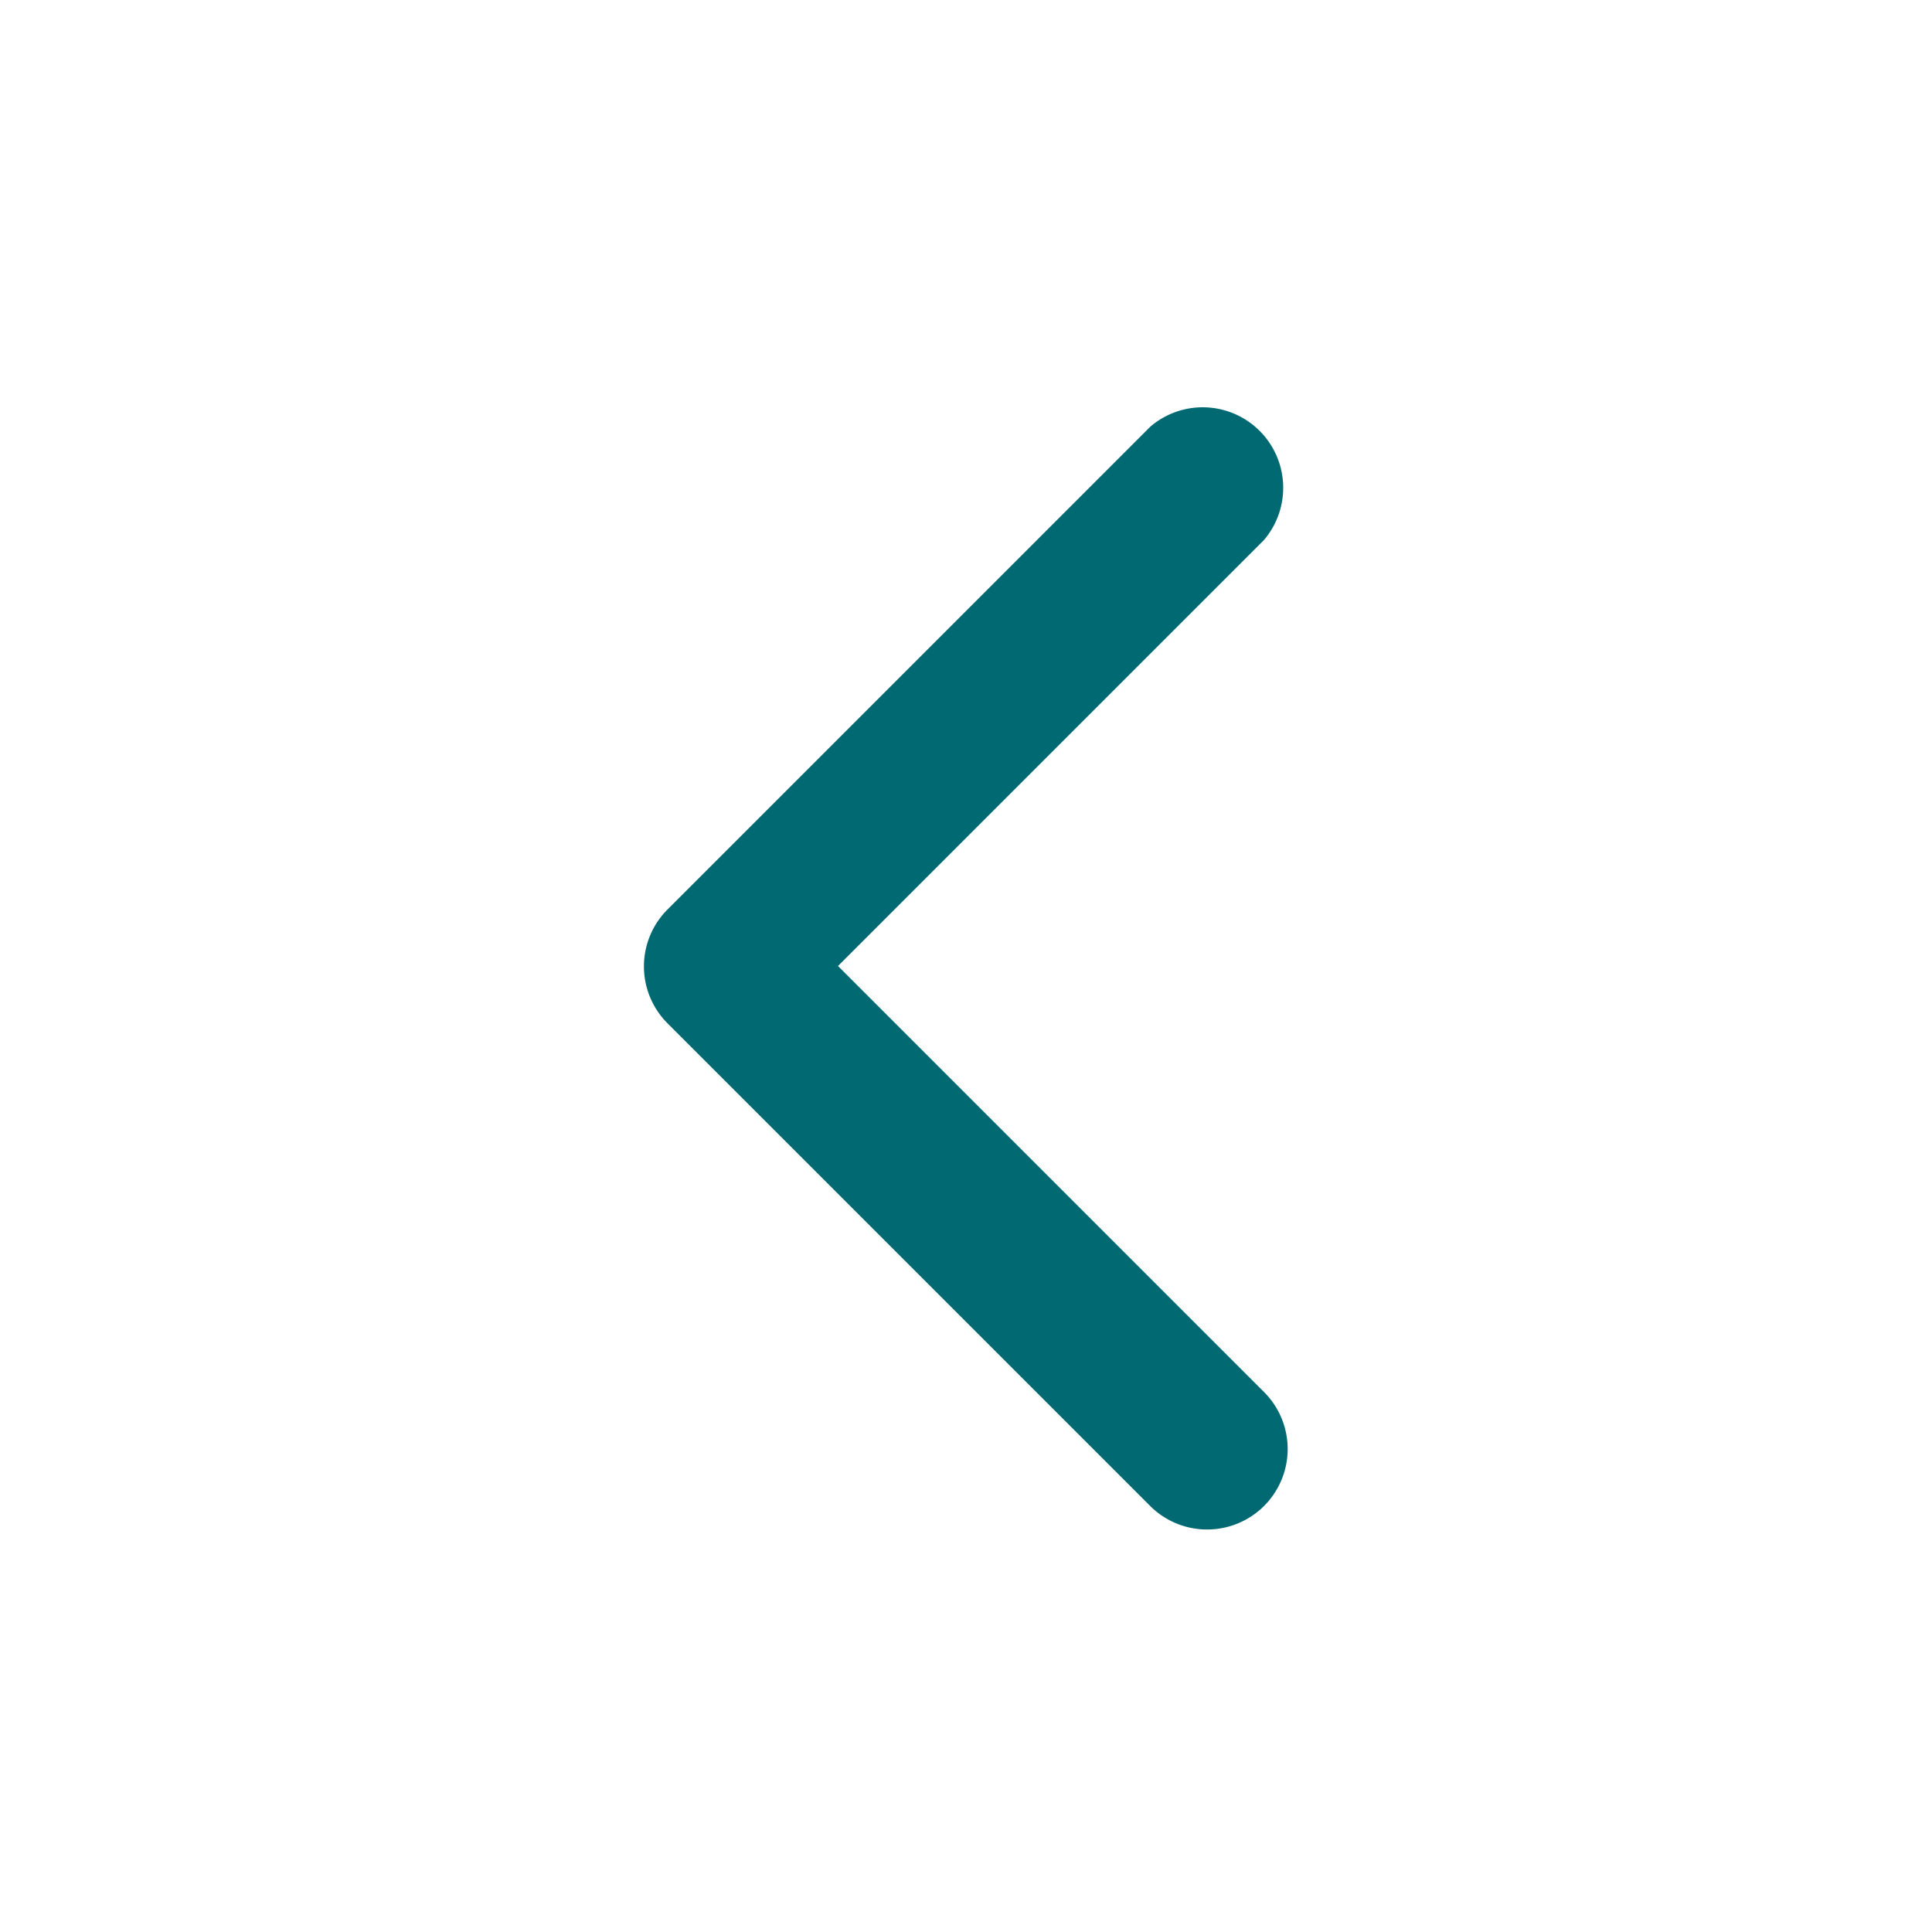
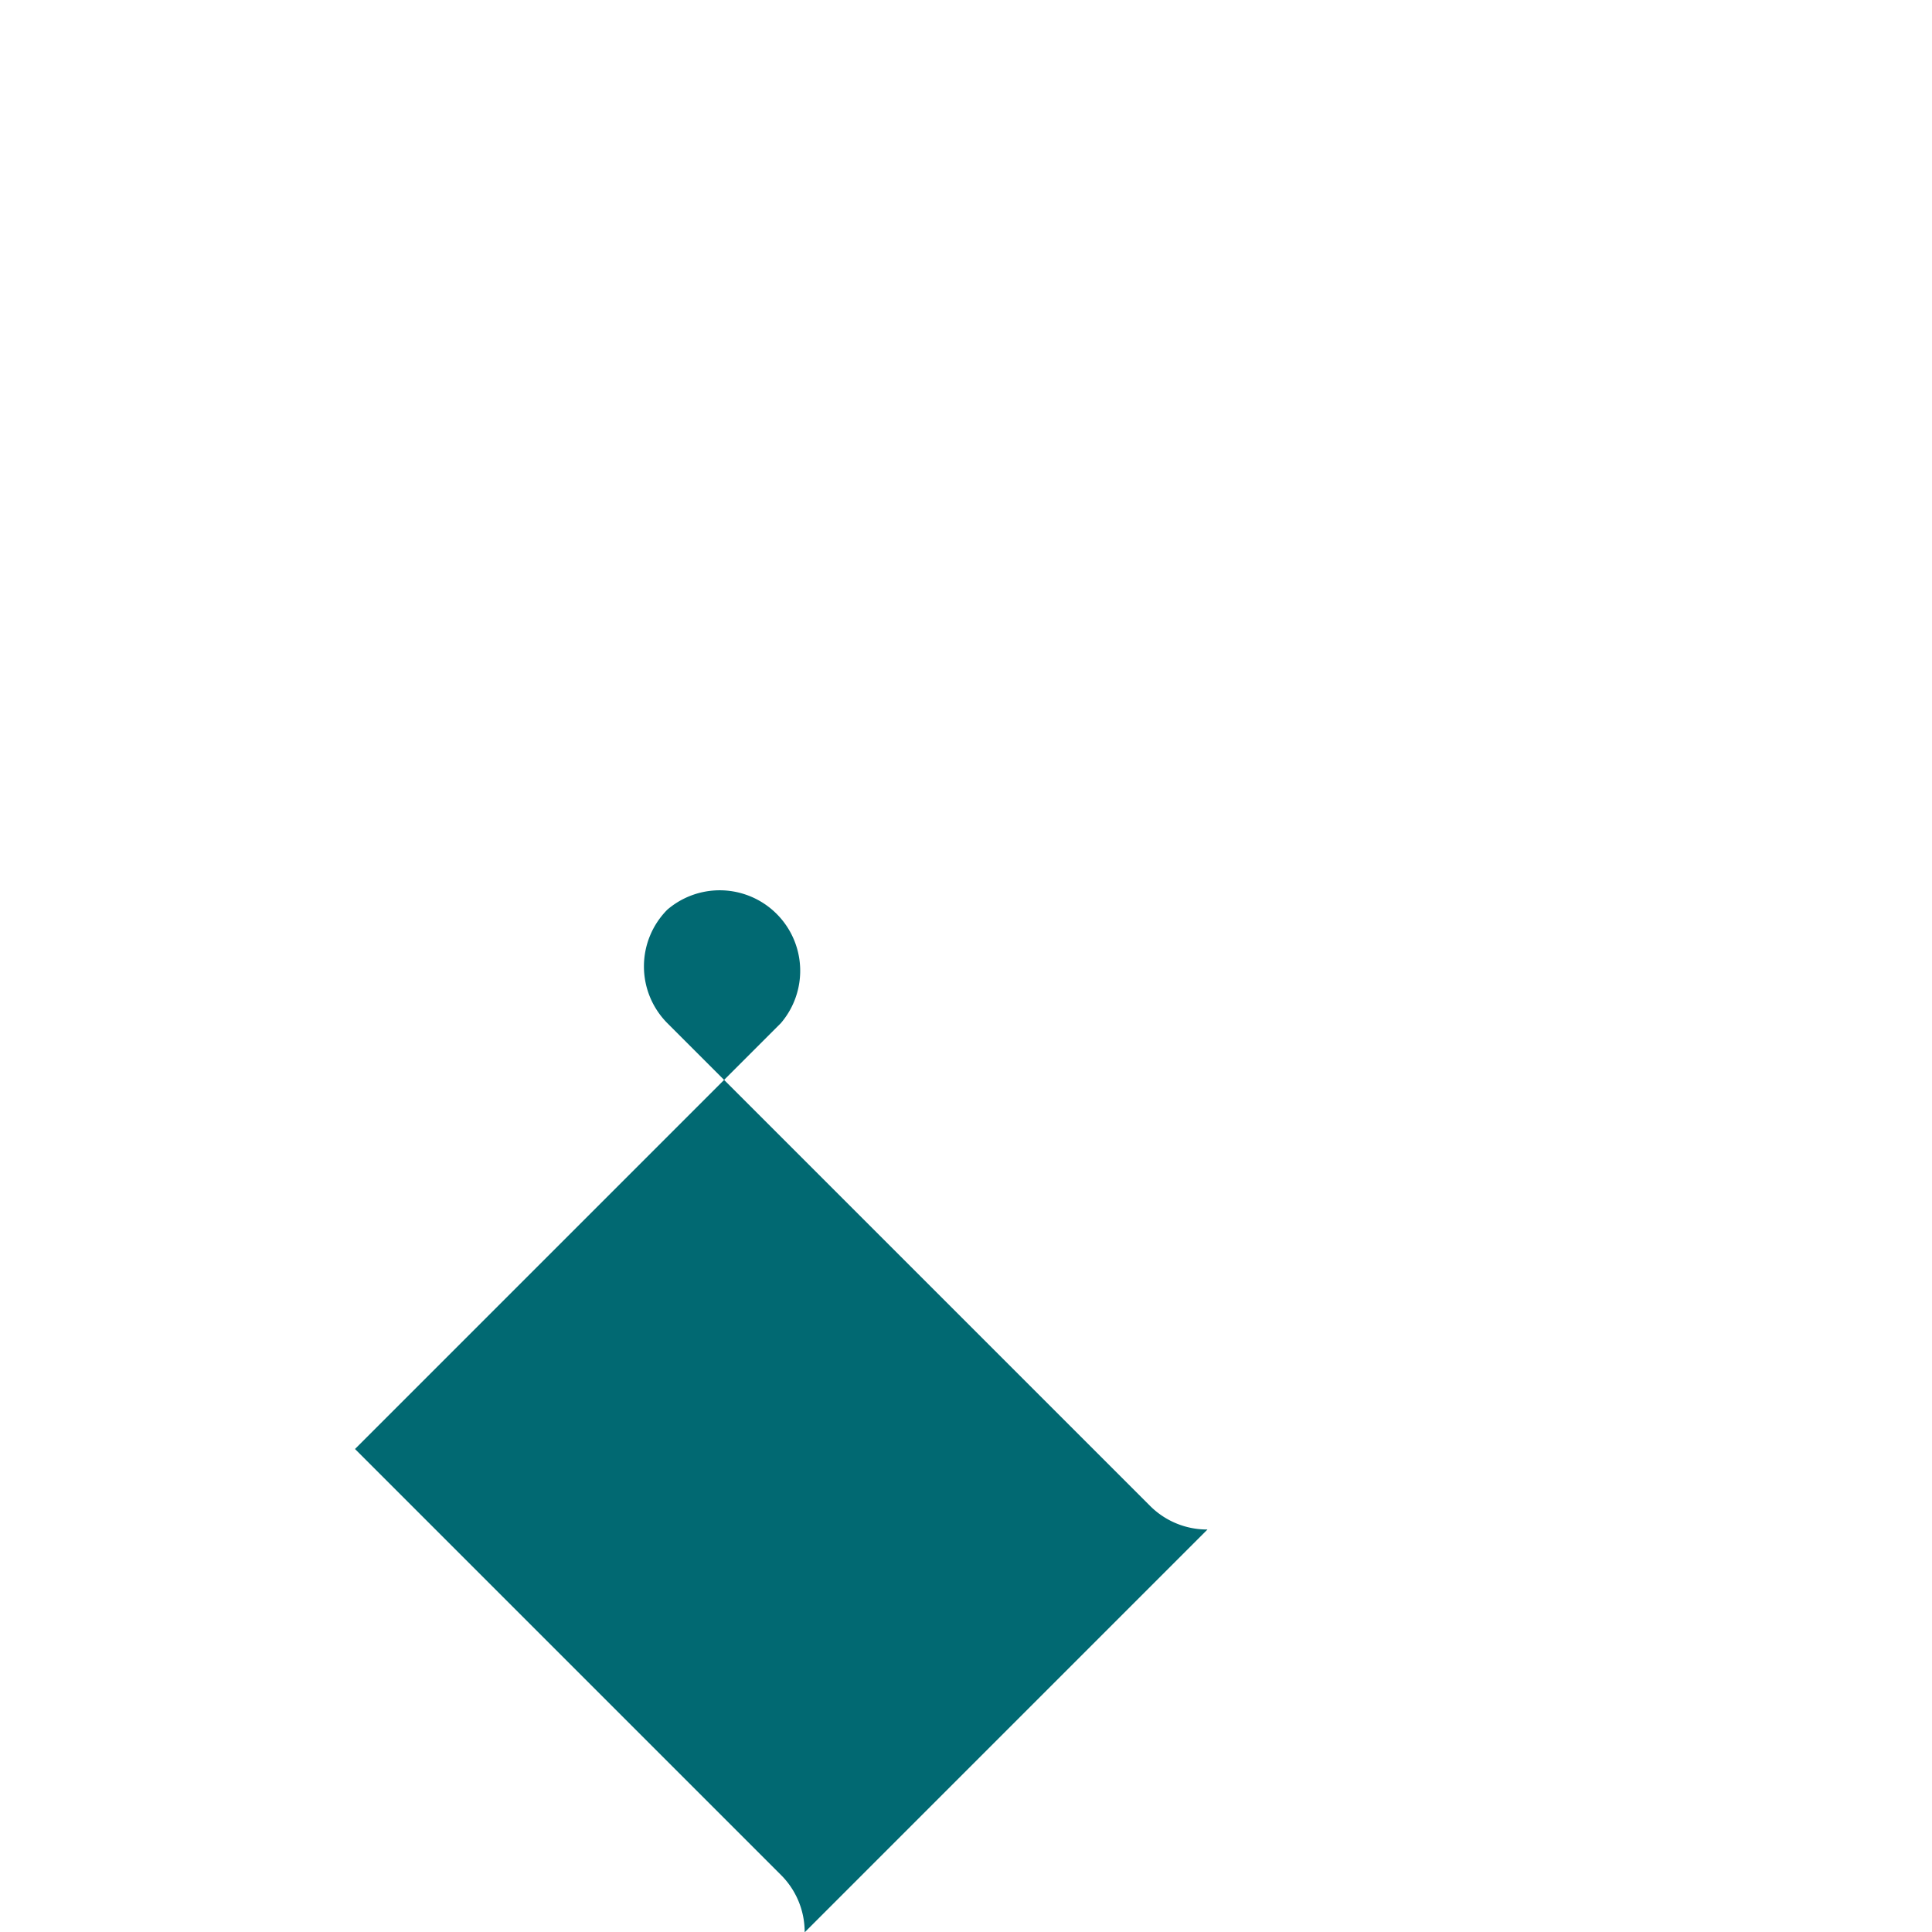
<svg xmlns="http://www.w3.org/2000/svg" fill="#016972" height="512" viewBox="0 0 24 24" width="512">
  <g id="_17" data-name="17">
-     <path d="m15 19a1 1 0 0 1 -.71-.29l-6-6a1 1 0 0 1 0-1.41l6-6a1 1 0 0 1 1.41 1.41l-5.29 5.29 5.29 5.29a1 1 0 0 1 -.7 1.71z" />
+     <path d="m15 19a1 1 0 0 1 -.71-.29l-6-6a1 1 0 0 1 0-1.41a1 1 0 0 1 1.41 1.41l-5.29 5.29 5.29 5.29a1 1 0 0 1 -.7 1.71z" />
  </g>
</svg>